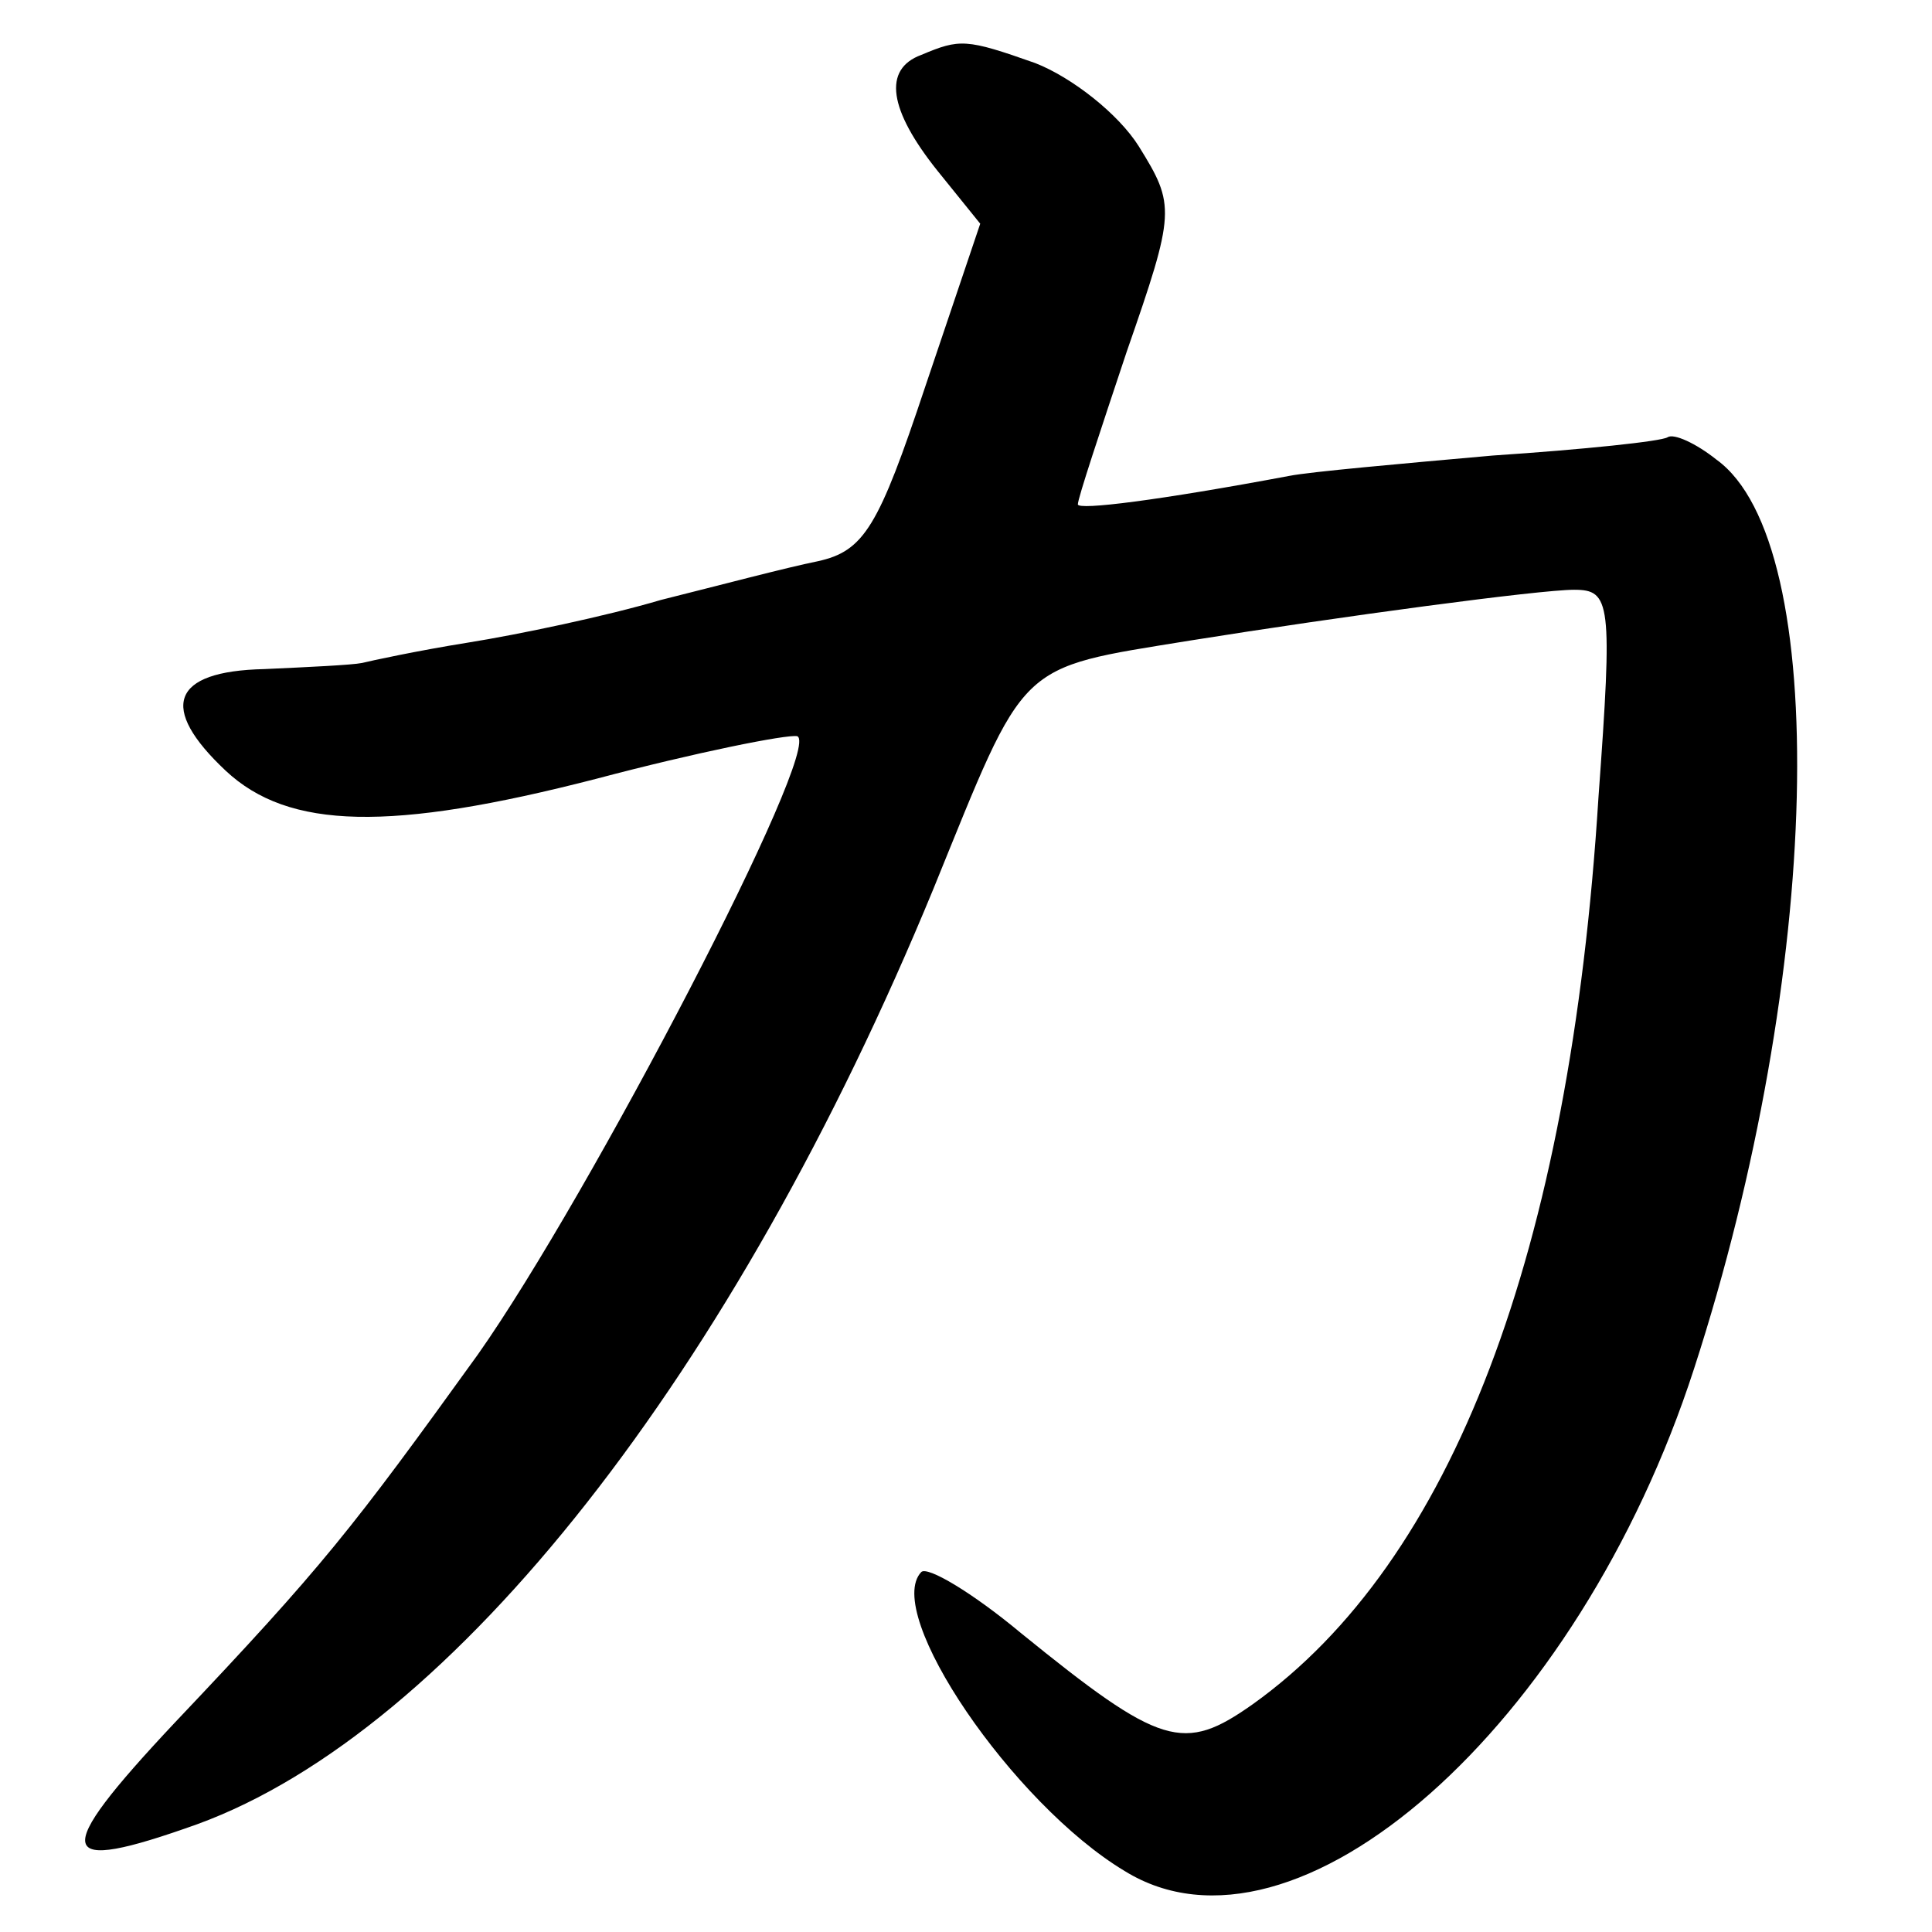
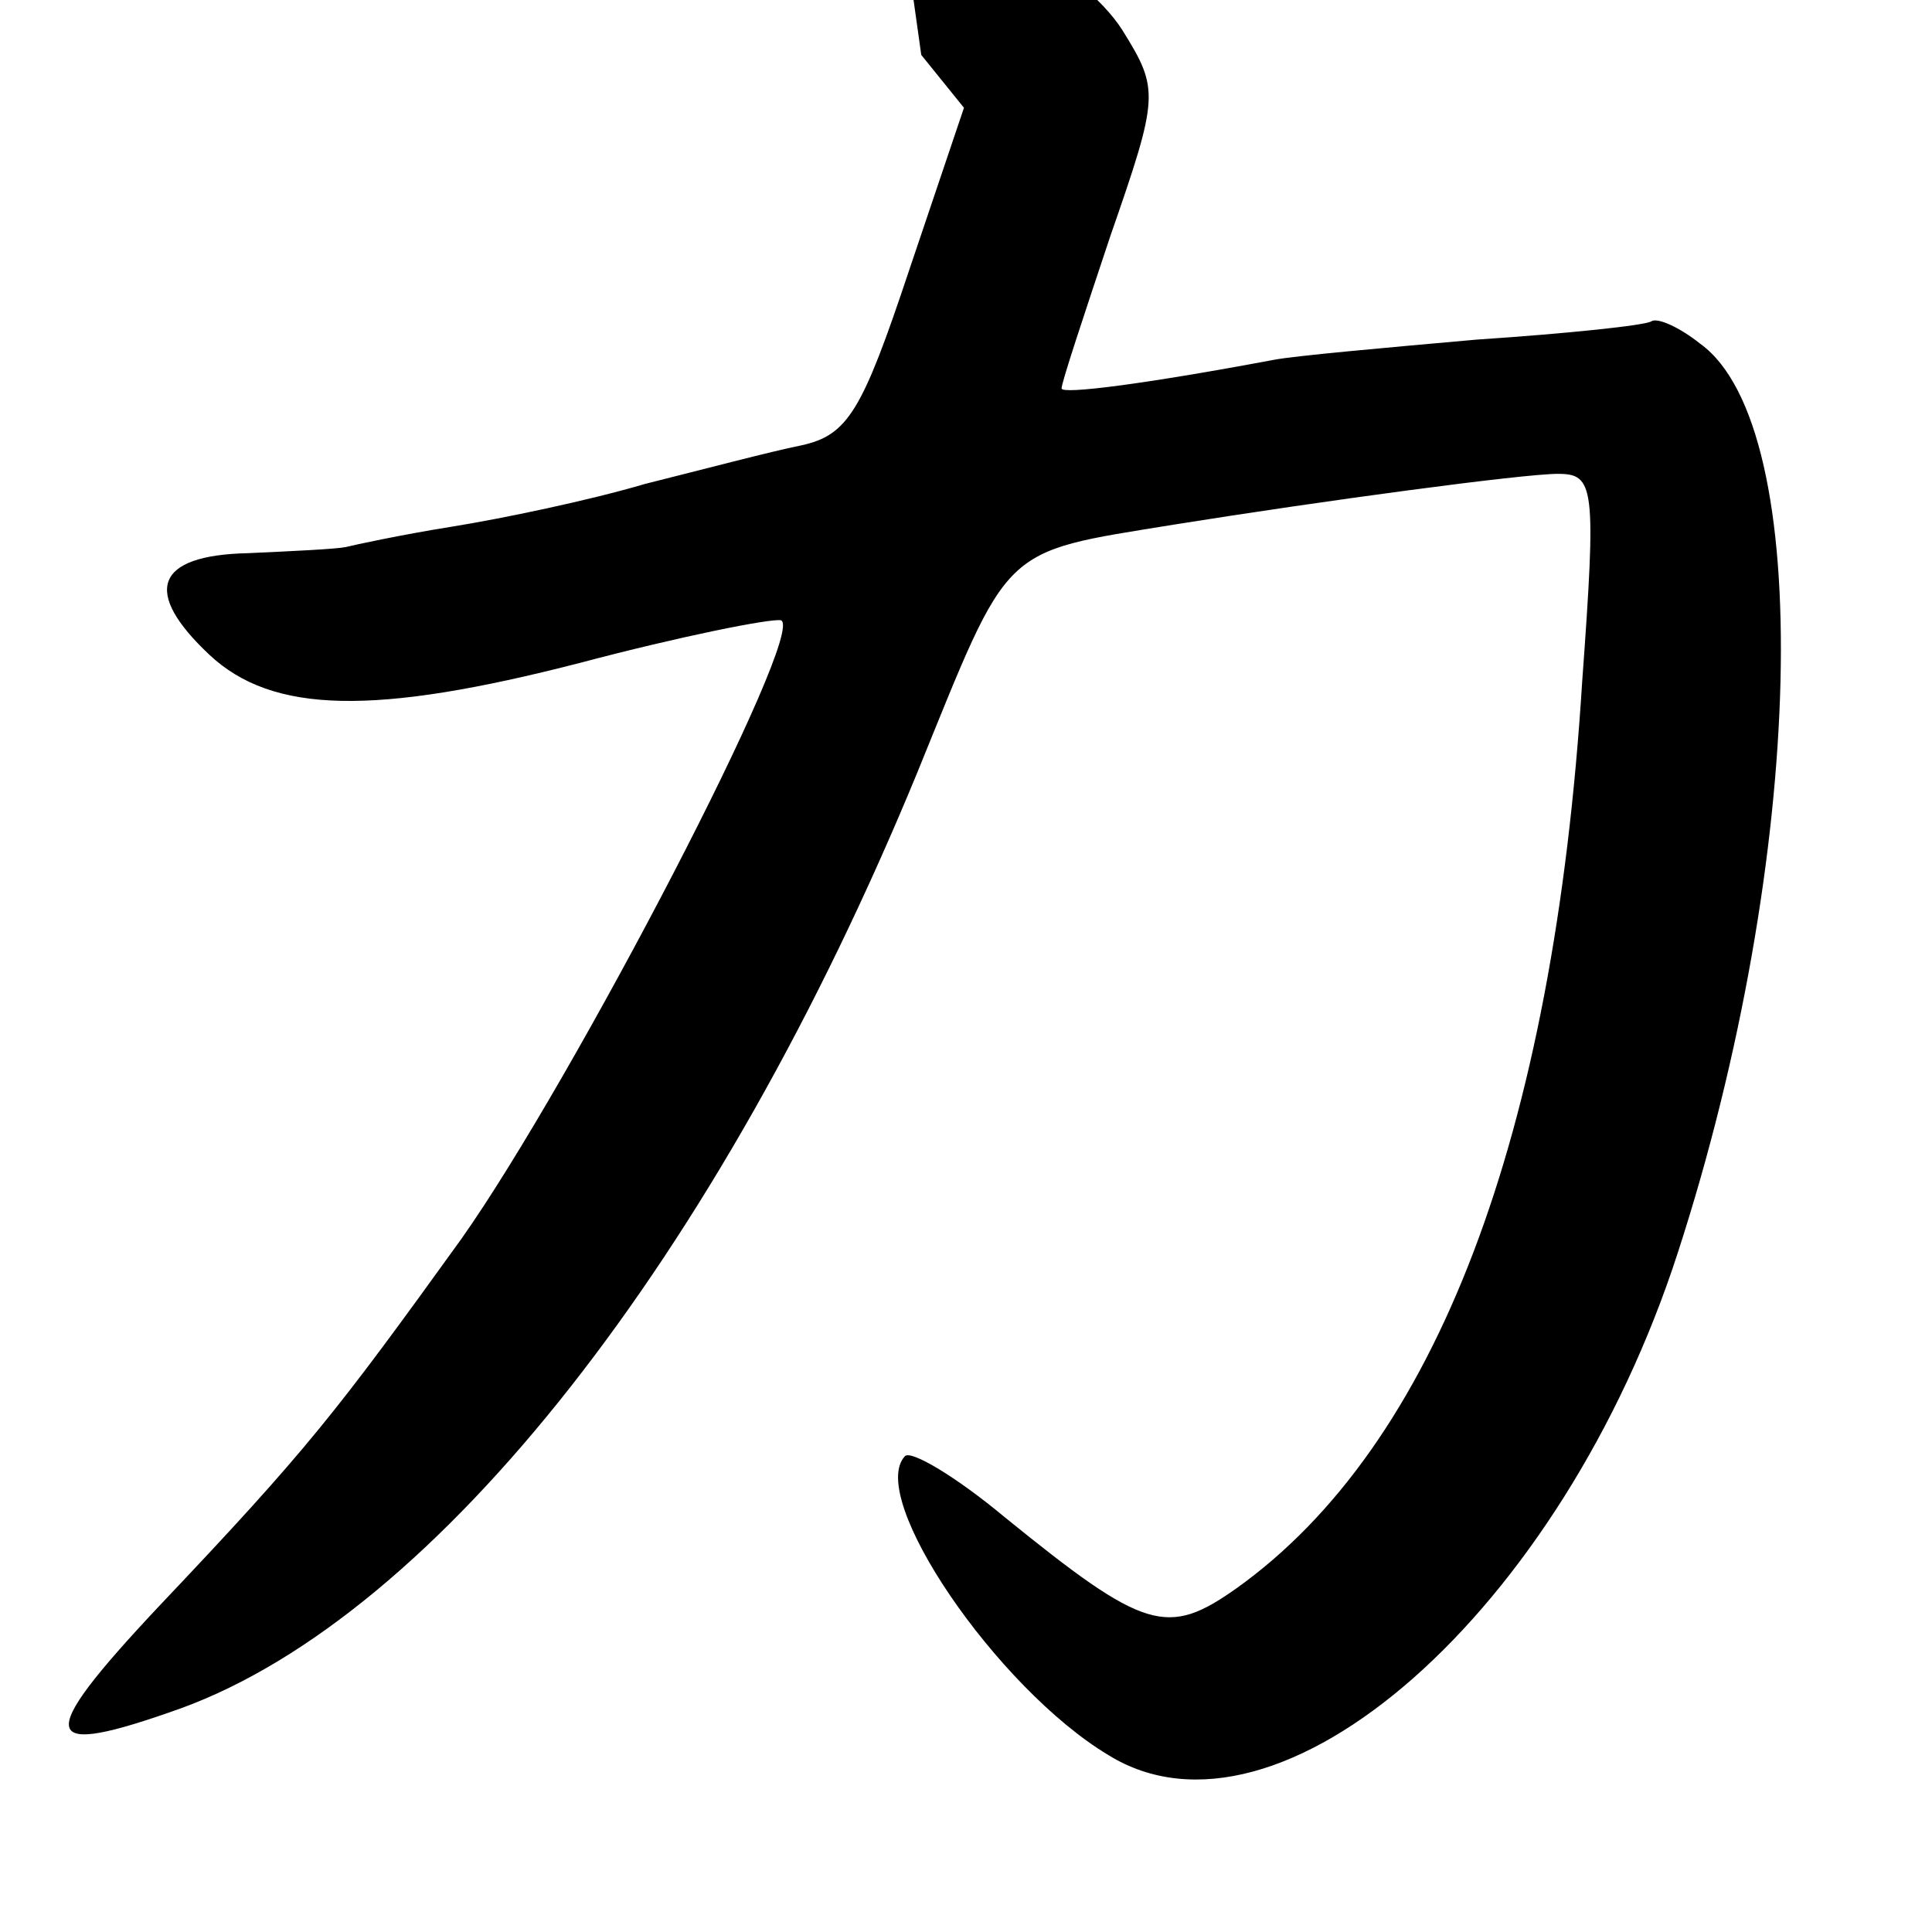
<svg xmlns="http://www.w3.org/2000/svg" version="1.0" width="95pt" height="95pt" viewBox="0 0 95 95" preserveAspectRatio="xMidYMid meet">
  <g transform="translate(0,95) scale(0.1,-0.1)" fill="#000000" stroke="none">
-     <path d="M453 923 c-19 -7 -16 -27 8 -57 l21 -26 -27 -80 c-23 -69 -30 -81 -53 -86 -15 -3 -49 -12 -77 -19 -27 -8 -70 -17 -95 -21 -25 -4 -48 -9 -52 -10 -5 -1 -26 -2 -48 -3 -46 -1 -52 -19 -19 -50 31 -29 81 -30 182 -4 49 13 94 22 99 21 13 -5 -102 -226 -157 -304 -62 -86 -76 -104 -149 -181 -62 -66 -59 -75 11 -50 126 46 264 222 362 460 46 113 40 108 126 122 75 12 172 25 189 25 18 0 19 -6 12 -102 -14 -224 -72 -376 -170 -446 -34 -24 -45 -21 -114 35 -24 20 -46 33 -49 30 -19 -20 45 -114 100 -147 84 -52 223 71 280 247 63 194 68 406 11 447 -10 8 -21 13 -24 11 -3 -2 -41 -6 -86 -9 -45 -4 -90 -8 -100 -10 -64 -12 -104 -17 -104 -14 0 3 11 36 24 75 24 69 24 72 6 101 -10 16 -33 34 -51 41 -34 12 -37 12 -56 4z" />
+     <path d="M453 923 l21 -26 -27 -80 c-23 -69 -30 -81 -53 -86 -15 -3 -49 -12 -77 -19 -27 -8 -70 -17 -95 -21 -25 -4 -48 -9 -52 -10 -5 -1 -26 -2 -48 -3 -46 -1 -52 -19 -19 -50 31 -29 81 -30 182 -4 49 13 94 22 99 21 13 -5 -102 -226 -157 -304 -62 -86 -76 -104 -149 -181 -62 -66 -59 -75 11 -50 126 46 264 222 362 460 46 113 40 108 126 122 75 12 172 25 189 25 18 0 19 -6 12 -102 -14 -224 -72 -376 -170 -446 -34 -24 -45 -21 -114 35 -24 20 -46 33 -49 30 -19 -20 45 -114 100 -147 84 -52 223 71 280 247 63 194 68 406 11 447 -10 8 -21 13 -24 11 -3 -2 -41 -6 -86 -9 -45 -4 -90 -8 -100 -10 -64 -12 -104 -17 -104 -14 0 3 11 36 24 75 24 69 24 72 6 101 -10 16 -33 34 -51 41 -34 12 -37 12 -56 4z" />
  </g>
</svg>